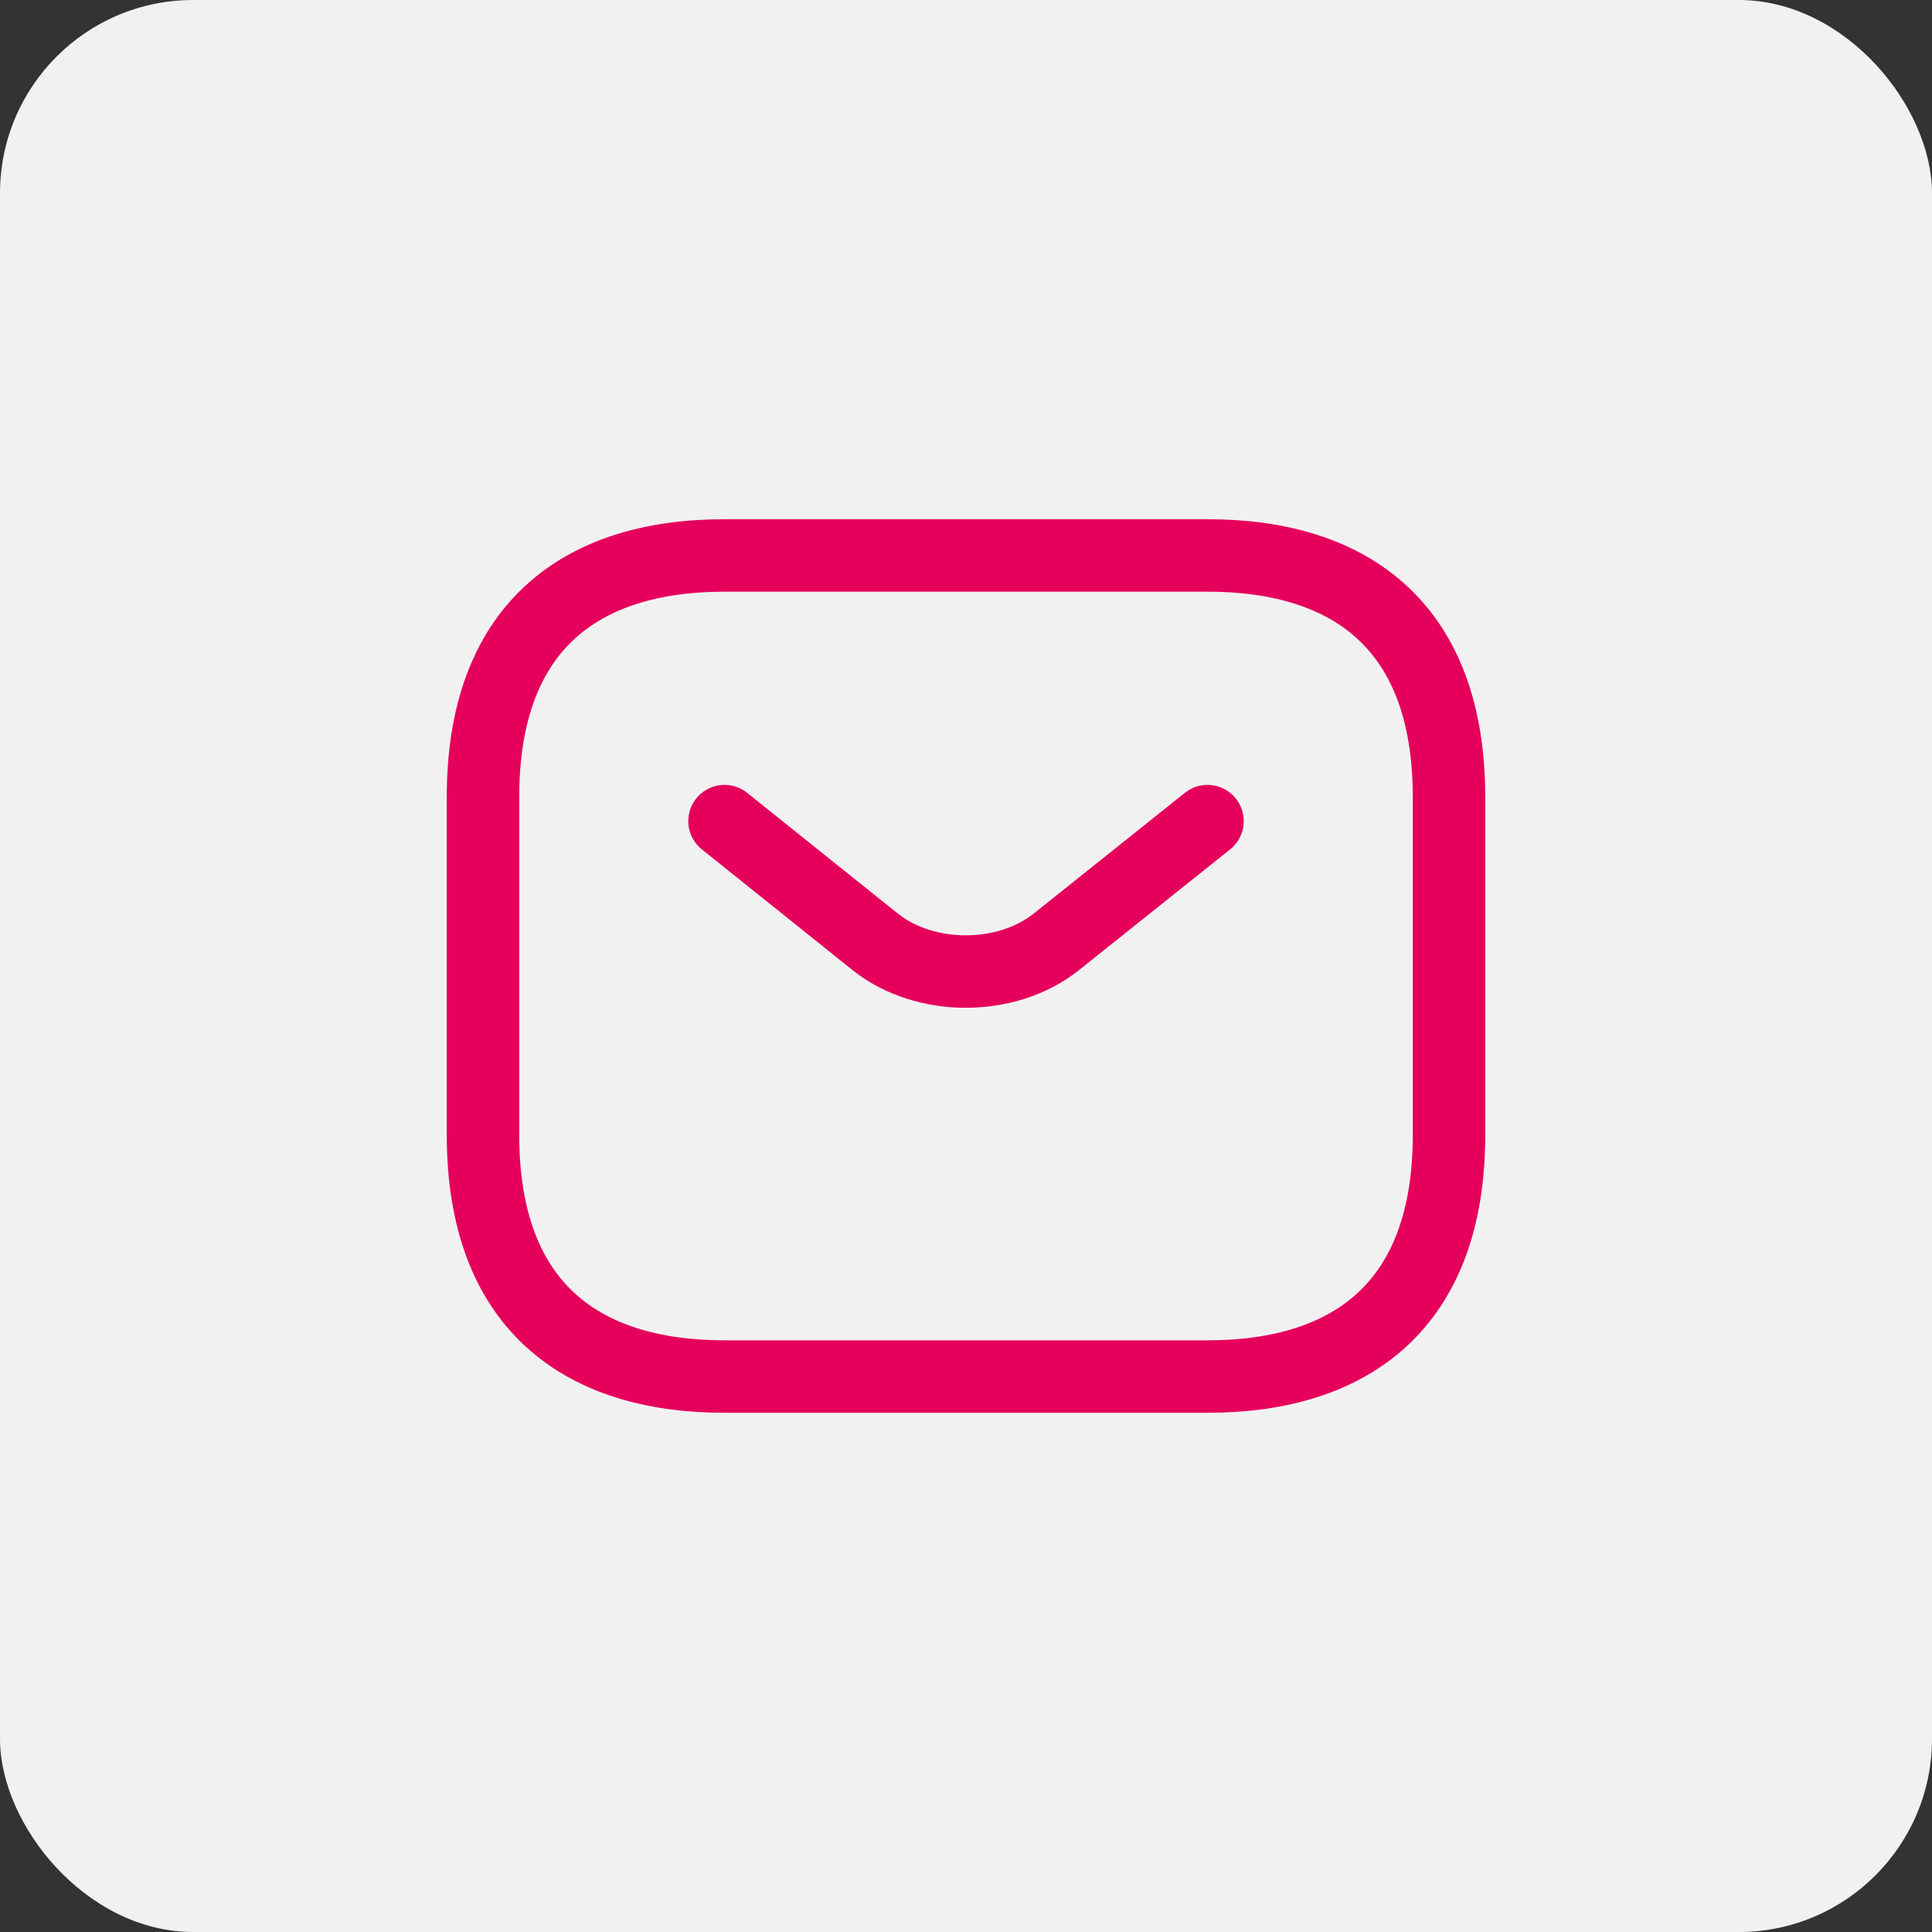
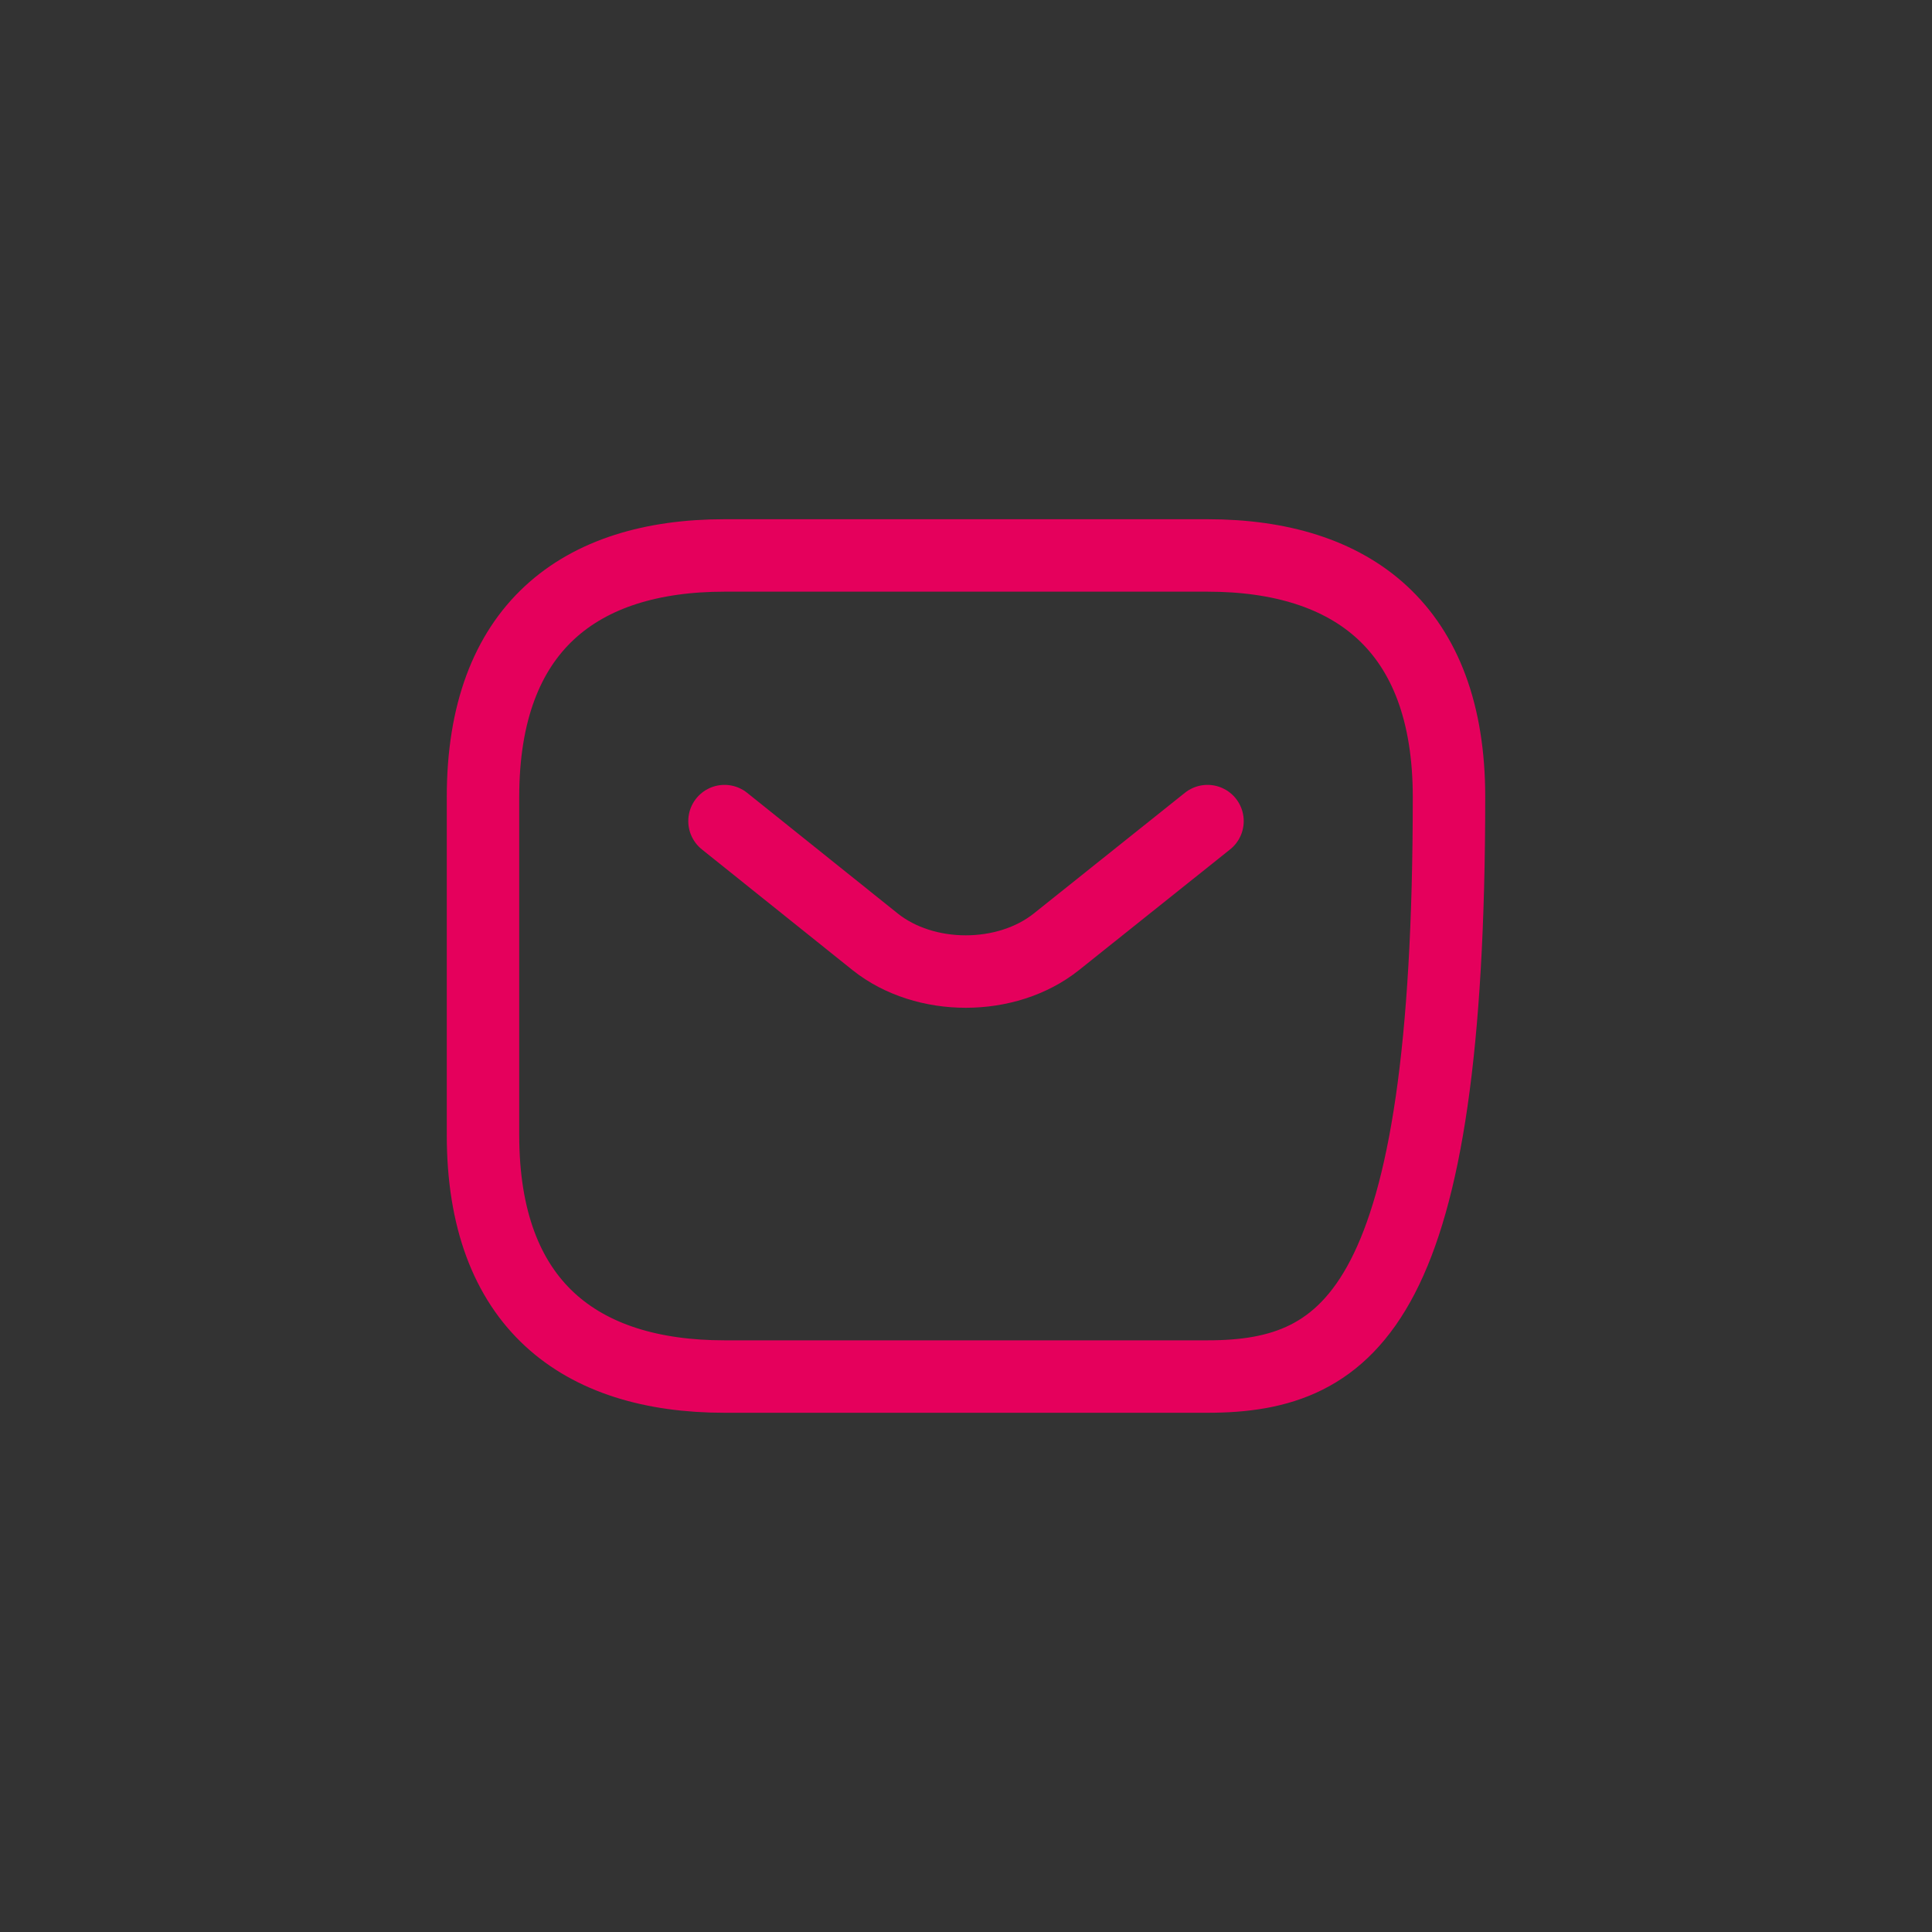
<svg xmlns="http://www.w3.org/2000/svg" width="40" height="40" viewBox="0 0 40 40" fill="none">
  <rect x="0" y="0" width="40" height="40" fill="#333333" stroke="none" />
-   <rect width="40" height="40" rx="4" fill="#F2F1F2" />
-   <path d="M25 28.5H15C12 28.5 10 27 10 23.5V16.5C10 13 12 11.5 15 11.5H25C28 11.5 30 13 30 16.5V23.5C30 27 28 28.5 25 28.5Z" stroke="#E5005C" stroke-width="1.5" stroke-miterlimit="10" stroke-linecap="round" stroke-linejoin="round" />
+   <path d="M25 28.5H15C12 28.5 10 27 10 23.5V16.5C10 13 12 11.5 15 11.5H25C28 11.5 30 13 30 16.5C30 27 28 28.5 25 28.5Z" stroke="#E5005C" stroke-width="1.5" stroke-miterlimit="10" stroke-linecap="round" stroke-linejoin="round" />
  <path d="M25 17L21.87 19.5C20.84 20.32 19.15 20.32 18.12 19.5L15 17" stroke="#E5005C" stroke-width="1.5" stroke-miterlimit="10" stroke-linecap="round" stroke-linejoin="round" />
</svg>